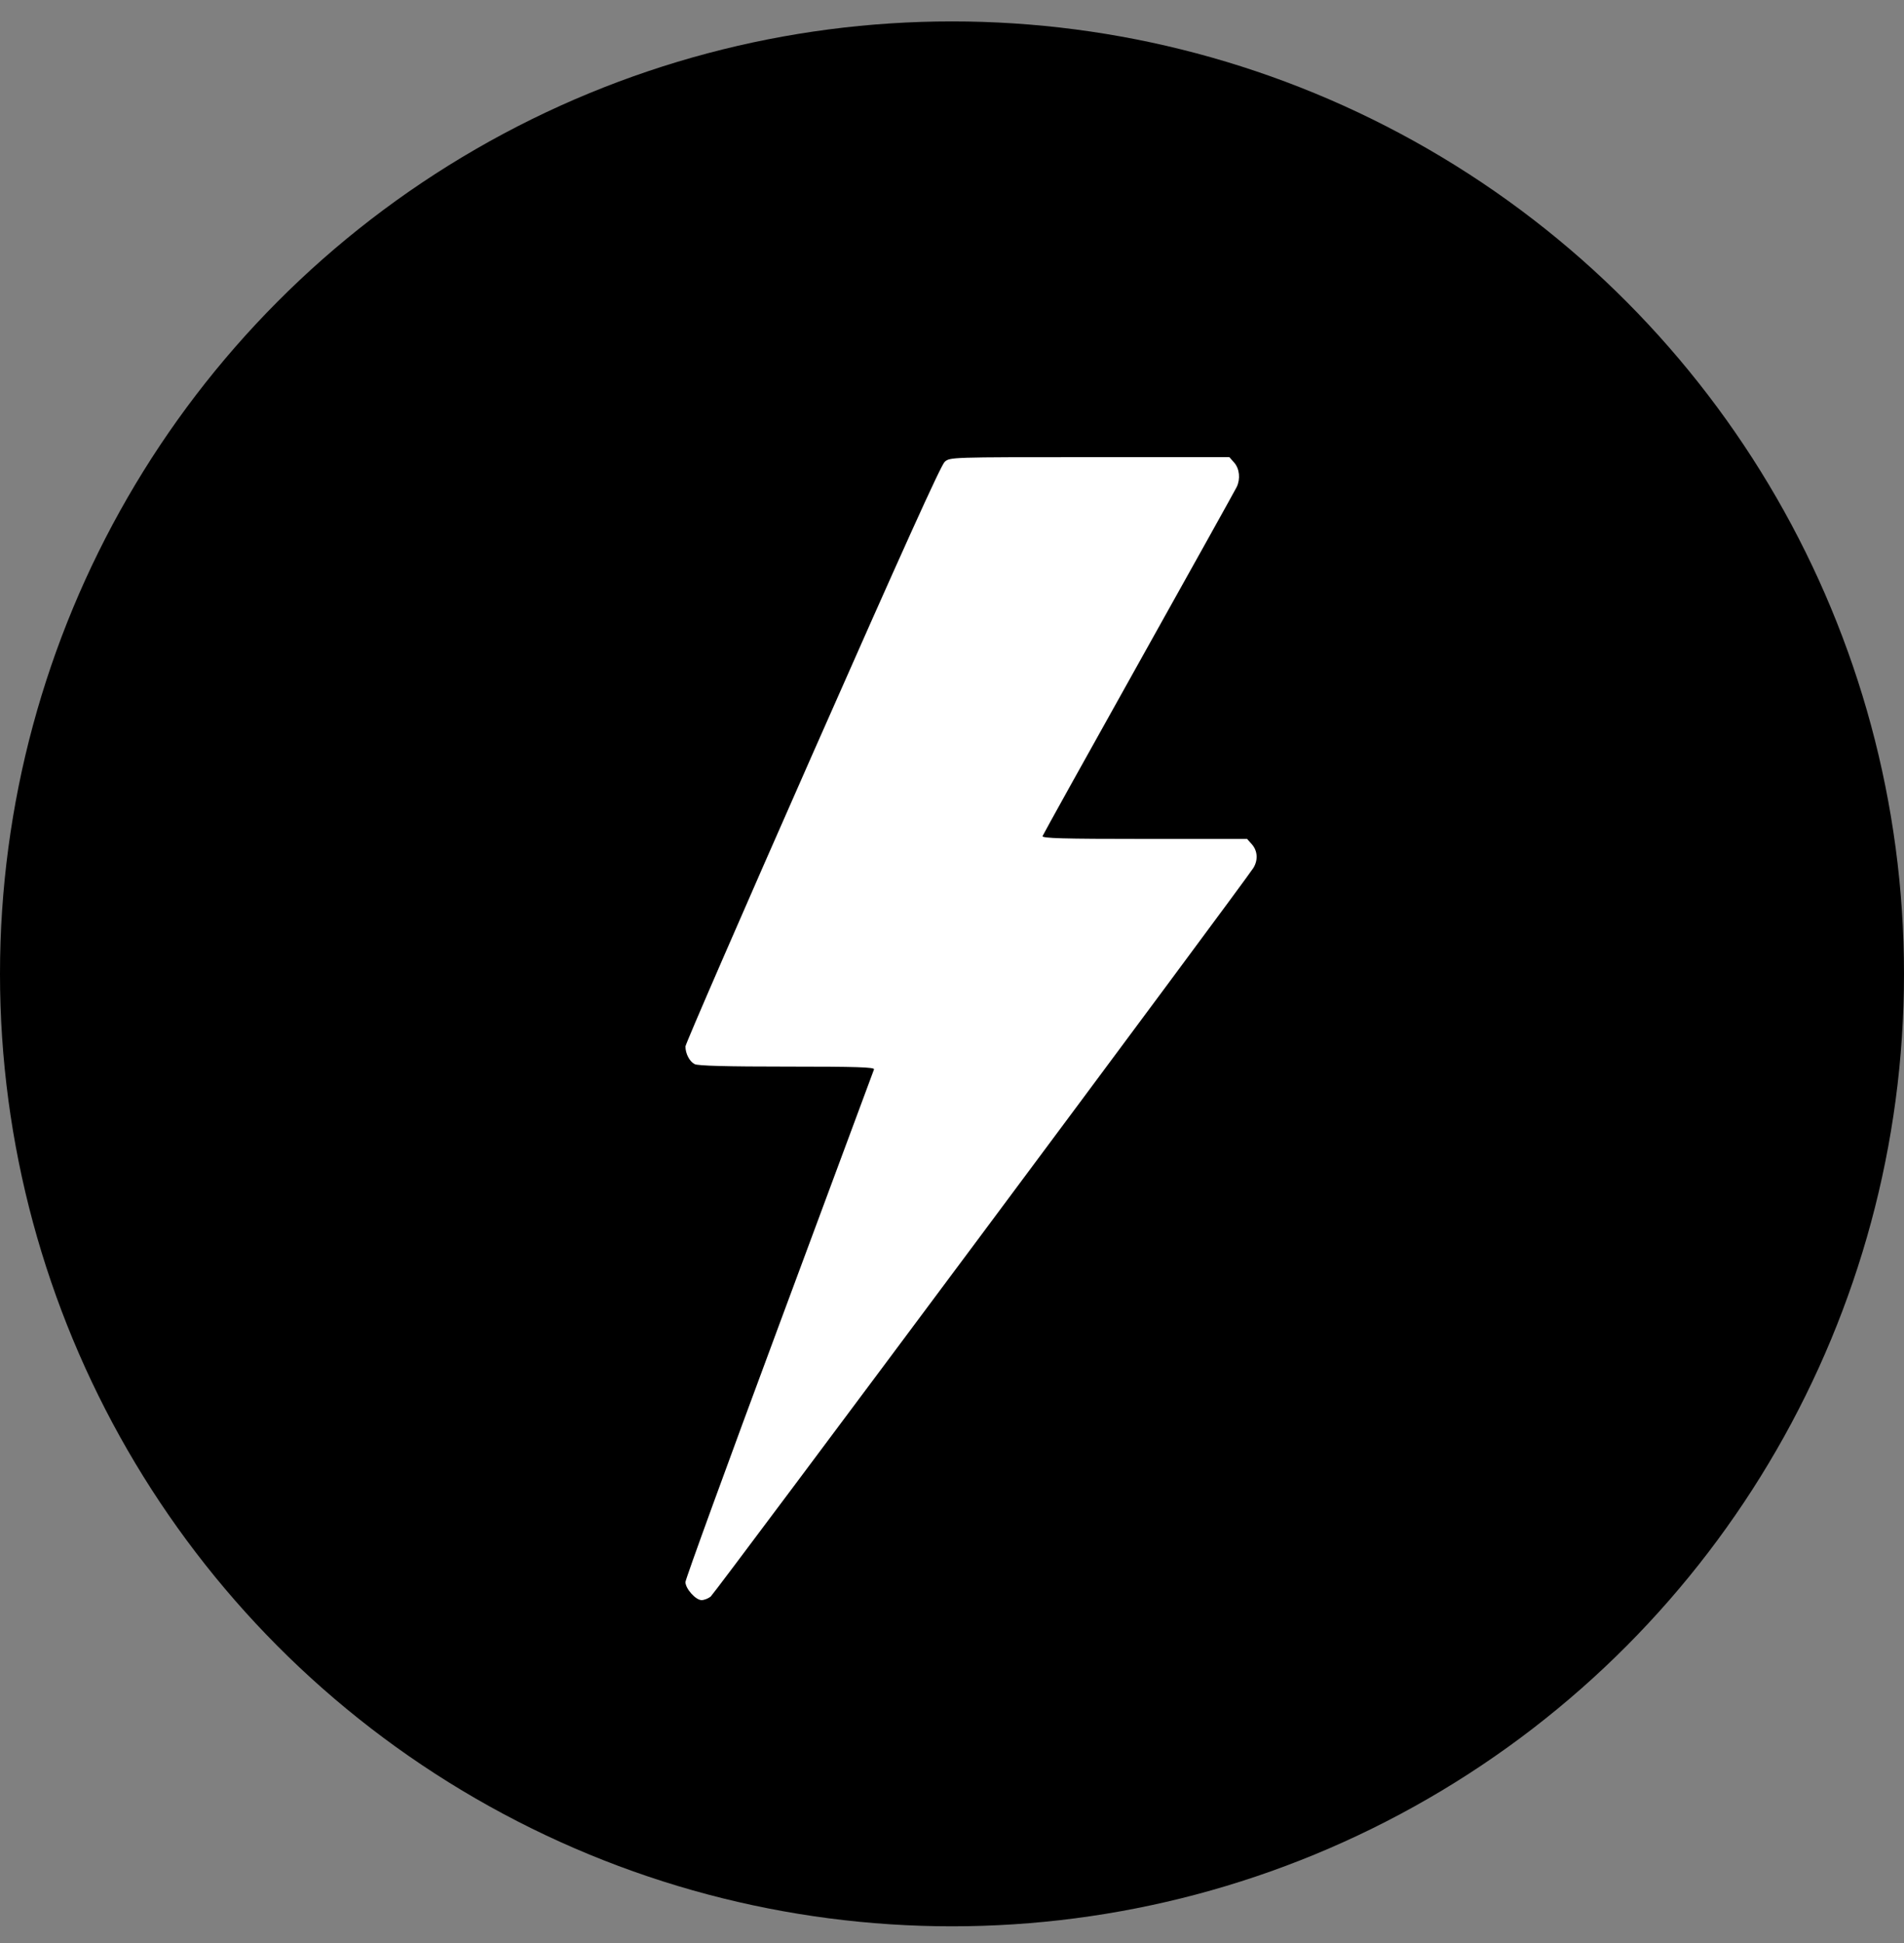
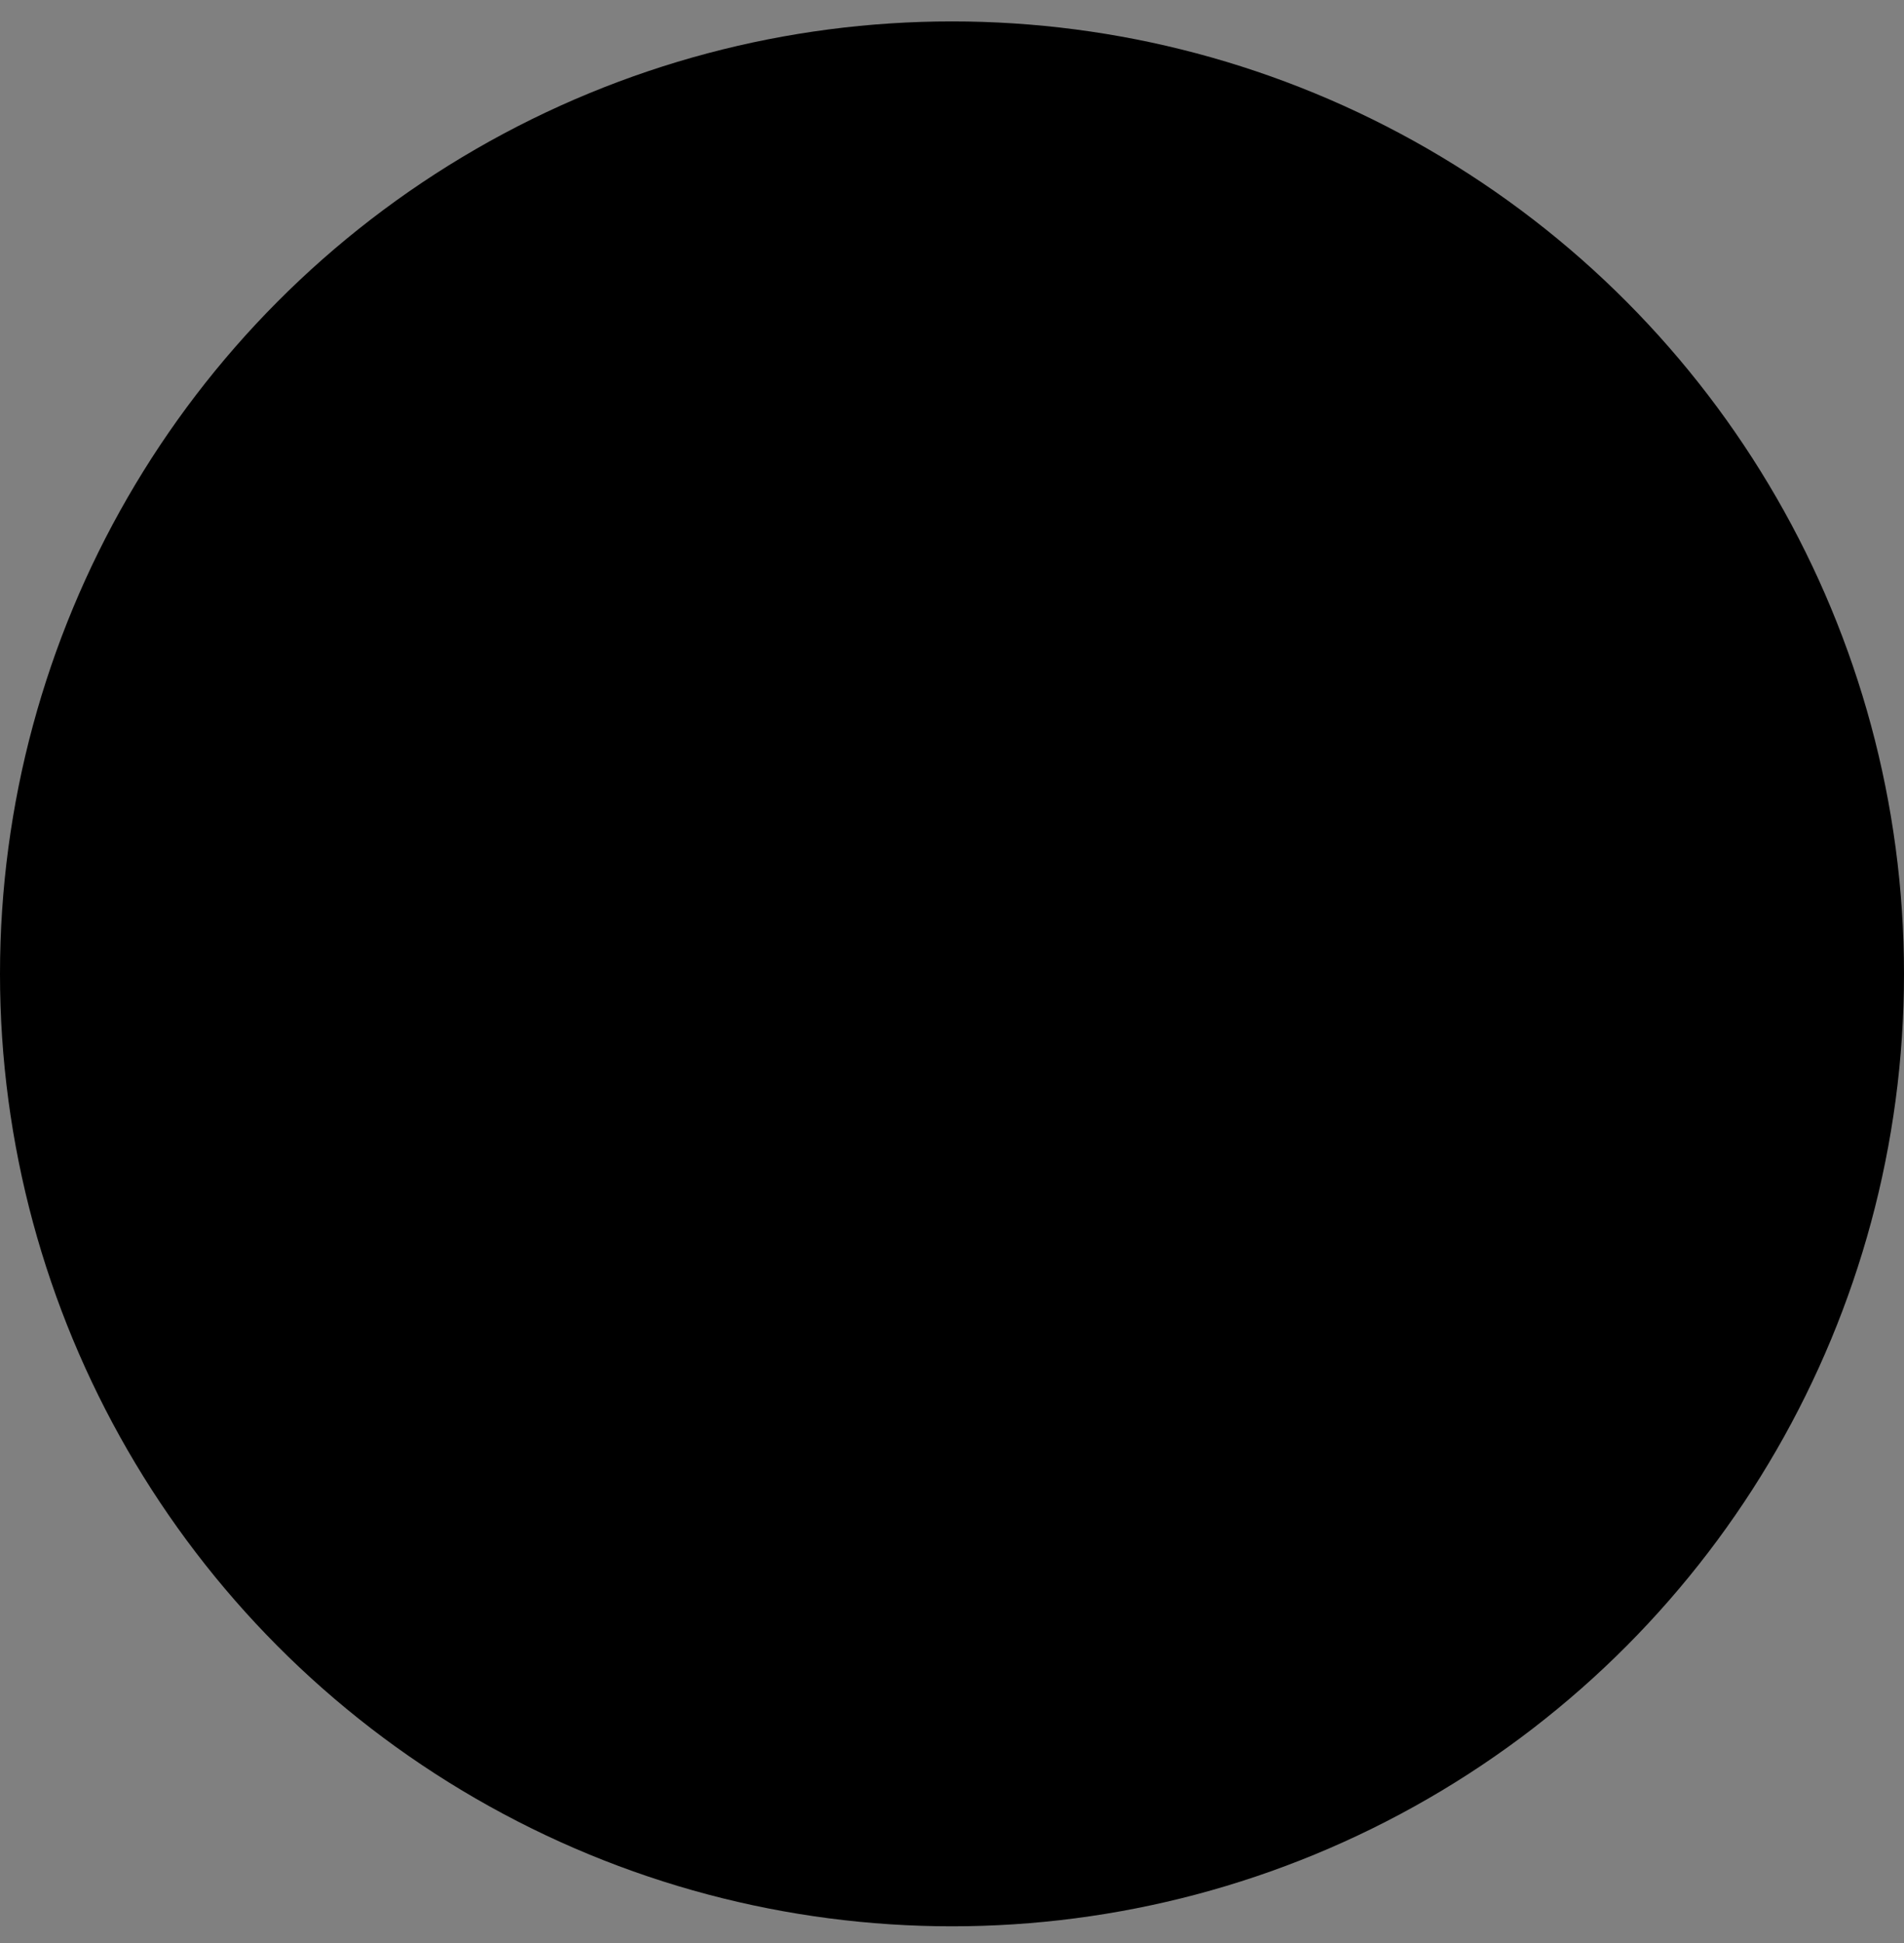
<svg xmlns="http://www.w3.org/2000/svg" width="50" height="51" viewBox="0 0 50 51" fill="none">
  <rect x="0" y="0" width="50" height="51" fill="#808080" stroke="none" />
  <circle cx="25" cy="25.562" r="25" fill="black" />
-   <path fill-rule="evenodd" clip-rule="evenodd" d="M24.807 12.124C24.708 12.213 23.693 14.457 21.334 19.801C19.5 23.955 18 27.404 18 27.467C18 27.655 18.107 27.862 18.241 27.931C18.327 27.976 19.093 27.996 20.672 27.996C22.496 27.996 22.972 28.011 22.952 28.069C22.938 28.11 21.818 31.124 20.463 34.768C19.108 38.412 18 41.453 18 41.526C18 41.699 18.269 42 18.424 42C18.491 42 18.599 41.958 18.663 41.907C18.769 41.823 32.703 23.124 32.914 22.782C33.041 22.577 33.026 22.333 32.876 22.163L32.749 22.02H30.051C27.914 22.02 27.358 22.004 27.378 21.946C27.392 21.906 28.531 19.856 29.91 17.391C31.289 14.925 32.444 12.851 32.478 12.78C32.578 12.567 32.55 12.302 32.411 12.144L32.284 12H28.615C24.954 12 24.946 12 24.807 12.124Z" fill="white" />
</svg>